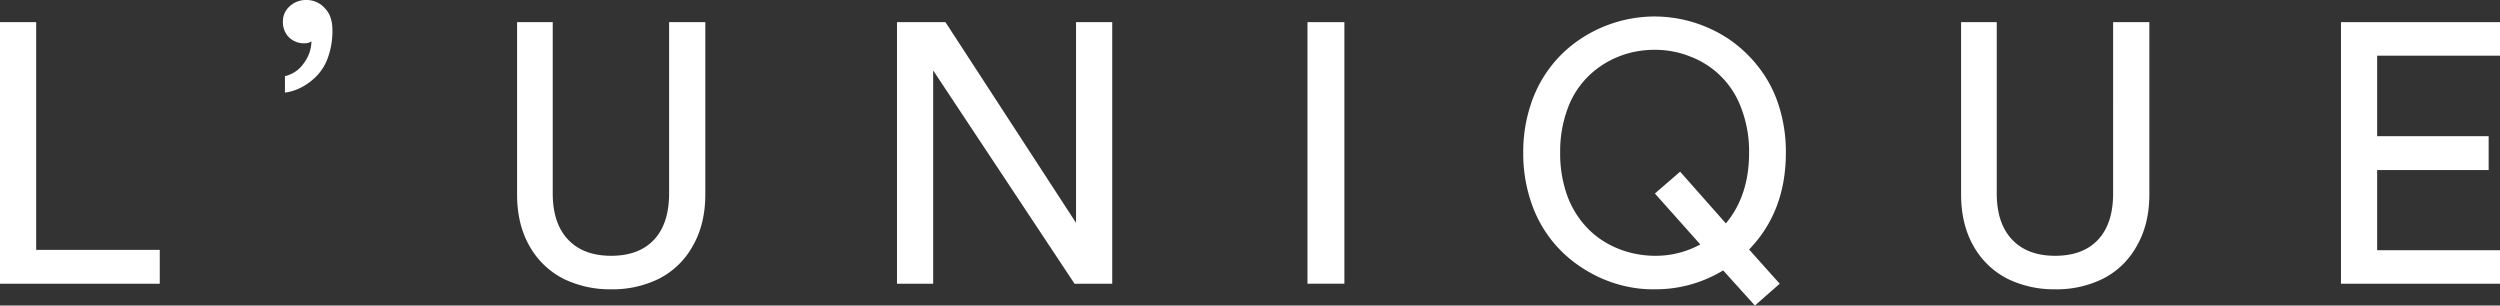
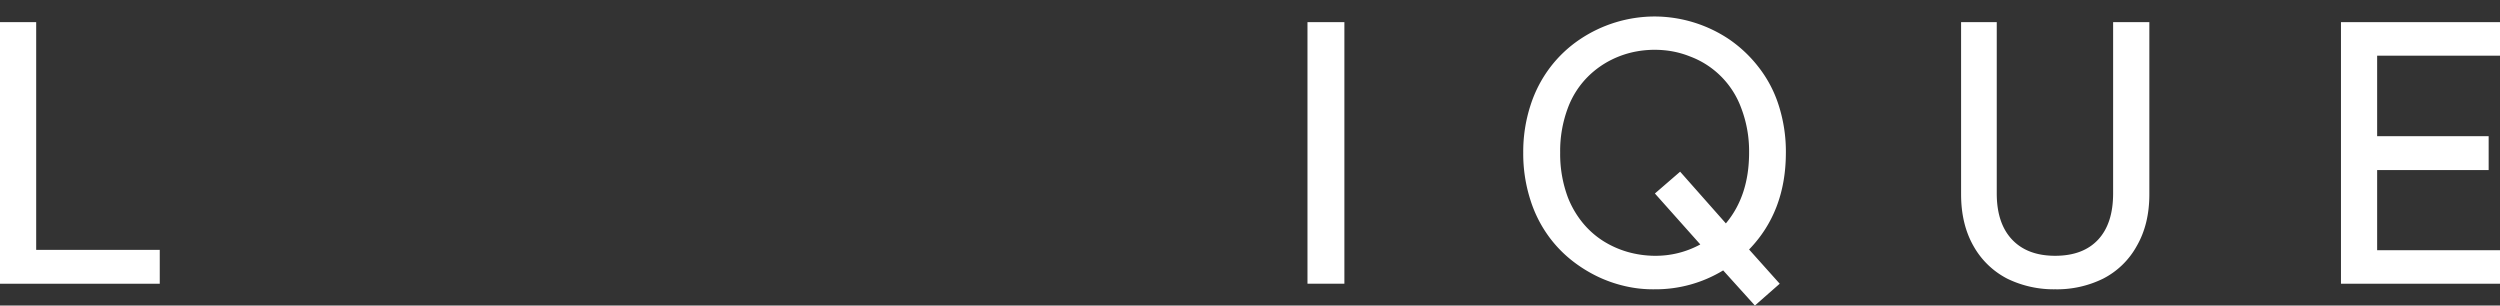
<svg xmlns="http://www.w3.org/2000/svg" id="Groupe_430" data-name="Groupe 430" width="1066" height="130.276" viewBox="0 0 1066 130.276">
  <rect x="0" y="0" width="1066" height="130.276" fill="#333333" stroke="none" />
  <defs>
    <clipPath id="clip-path">
      <rect id="Rectangle_423" data-name="Rectangle 423" width="1066" height="130.276" fill="none" />
    </clipPath>
  </defs>
-   <path id="Tracé_2479" data-name="Tracé 2479" d="M0,10.364V121.9H68.12V107.461H15.429v-97.1Z" transform="translate(0 -0.921)" fill="#fff" />
+   <path id="Tracé_2479" data-name="Tracé 2479" d="M0,10.364V121.9H68.12V107.461H15.429v-97.1" transform="translate(0 -0.921)" fill="#fff" />
  <g id="Groupe_398" data-name="Groupe 398" clip-path="url(#clip-path)">
-     <path id="Tracé_2480" data-name="Tracé 2480" d="M241.994,10.364H257.2V83.393q0,12.774,6.535,19.682,6.519,6.914,18.357,6.912,11.908,0,18.319-6.873t6.411-19.722V10.364h15.437V83.8q0,12.751-5.379,22.049a34.09,34.09,0,0,1-14.265,13.857,44.441,44.441,0,0,1-20.484,4.57,45.136,45.136,0,0,1-20.446-4.531,34.741,34.741,0,0,1-14.389-13.9q-5.305-9.293-5.3-22.049Z" transform="translate(-21.514 -0.921)" fill="#fff" />
-     <path id="Tracé_2481" data-name="Tracé 2481" d="M419.795,121.9V10.364h20.662l55.681,85.568V10.364h15.436V121.9H495.505L435.224,30.957V121.9Z" transform="translate(-37.321 -0.921)" fill="#fff" />
    <rect id="Rectangle_422" data-name="Rectangle 422" width="15.737" height="111.531" transform="translate(557.509 9.441)" fill="#fff" />
    <path id="Tracé_2482" data-name="Tracé 2482" d="M768.871,109.753a39.652,39.652,0,0,0,19.513-4.84L769.025,83.189l10.758-9.3,19.506,22.049q9.919-11.837,9.9-30.195A51.4,51.4,0,0,0,805.808,46.7a37.009,37.009,0,0,0-21.872-21.964,39.028,39.028,0,0,0-11.228-2.651,43.275,43.275,0,0,0-11.514.531,40.171,40.171,0,0,0-10.867,3.645,38.7,38.7,0,0,0-9.341,6.6A37.063,37.063,0,0,0,731.925,46.7a52.114,52.114,0,0,0-3.291,19.043,52.692,52.692,0,0,0,3.291,19.128,40.456,40.456,0,0,0,6.411,10.944,36.924,36.924,0,0,0,8.725,7.683,40.507,40.507,0,0,0,10.365,4.617,43.578,43.578,0,0,0,11.445,1.642m56-43.929q0,25.04-15.683,41.246l13.062,14.589-10.589,9.3-13.525-14.981a55.389,55.389,0,0,1-29.27,8.06,52.356,52.356,0,0,1-12.508-1.341,55.624,55.624,0,0,1-11.953-4.185,58.856,58.856,0,0,1-10.828-6.8,52.545,52.545,0,0,1-9.1-9.256A53.534,53.534,0,0,1,716,86.132a64.279,64.279,0,0,1-3.114-20.307A64.032,64.032,0,0,1,716,45.541a53.9,53.9,0,0,1,8.485-16.284,52.957,52.957,0,0,1,12.554-11.791,57.329,57.329,0,0,1,31.836-9.749,57.328,57.328,0,0,1,31.836,9.749,55.4,55.4,0,0,1,12.485,11.791A51.83,51.83,0,0,1,821.8,45.541a64.715,64.715,0,0,1,3.075,20.284" transform="translate(-63.377 -0.686)" fill="#fff" />
    <path id="Tracé_2483" data-name="Tracé 2483" d="M917.8,10.364H933.01V83.393q0,12.774,6.535,19.682c4.346,4.609,10.481,6.912,18.357,6.912q11.908,0,18.319-6.873t6.41-19.722V10.364h15.446V83.8q0,12.751-5.388,22.049a34.082,34.082,0,0,1-14.264,13.857,44.446,44.446,0,0,1-20.485,4.57,45.134,45.134,0,0,1-20.445-4.531,34.738,34.738,0,0,1-14.39-13.9q-5.3-9.293-5.3-22.049Z" transform="translate(-81.595 -0.921)" fill="#fff" />
    <path id="Tracé_2484" data-name="Tracé 2484" d="M1095.59,121.9V10.364H1163.4v14.3h-52.383V58.993h47.543V73.436h-47.543v34.179H1163.4V121.9Z" transform="translate(-97.401 -0.921)" fill="#fff" />
-     <path id="Tracé_2485" data-name="Tracé 2485" d="M132.408,9.077a8.389,8.389,0,0,1,2.862-6.362A10.05,10.05,0,0,1,142.35,0a10.351,10.351,0,0,1,7.873,3.434q3.294,3.294,3.294,9.444a33.367,33.367,0,0,1-1.9,11.612,21.388,21.388,0,0,1-5.118,8.2,25.322,25.322,0,0,1-6.441,4.678,20.876,20.876,0,0,1-6.788,2.116V32.469a13.293,13.293,0,0,0,7.938-5.371,15.948,15.948,0,0,0,3.361-9.443,5.178,5.178,0,0,1-2.928.8,9.049,9.049,0,0,1-6.661-2.548,9.162,9.162,0,0,1-2.576-6.828" transform="translate(-11.771)" fill="#fff" />
  </g>
</svg>